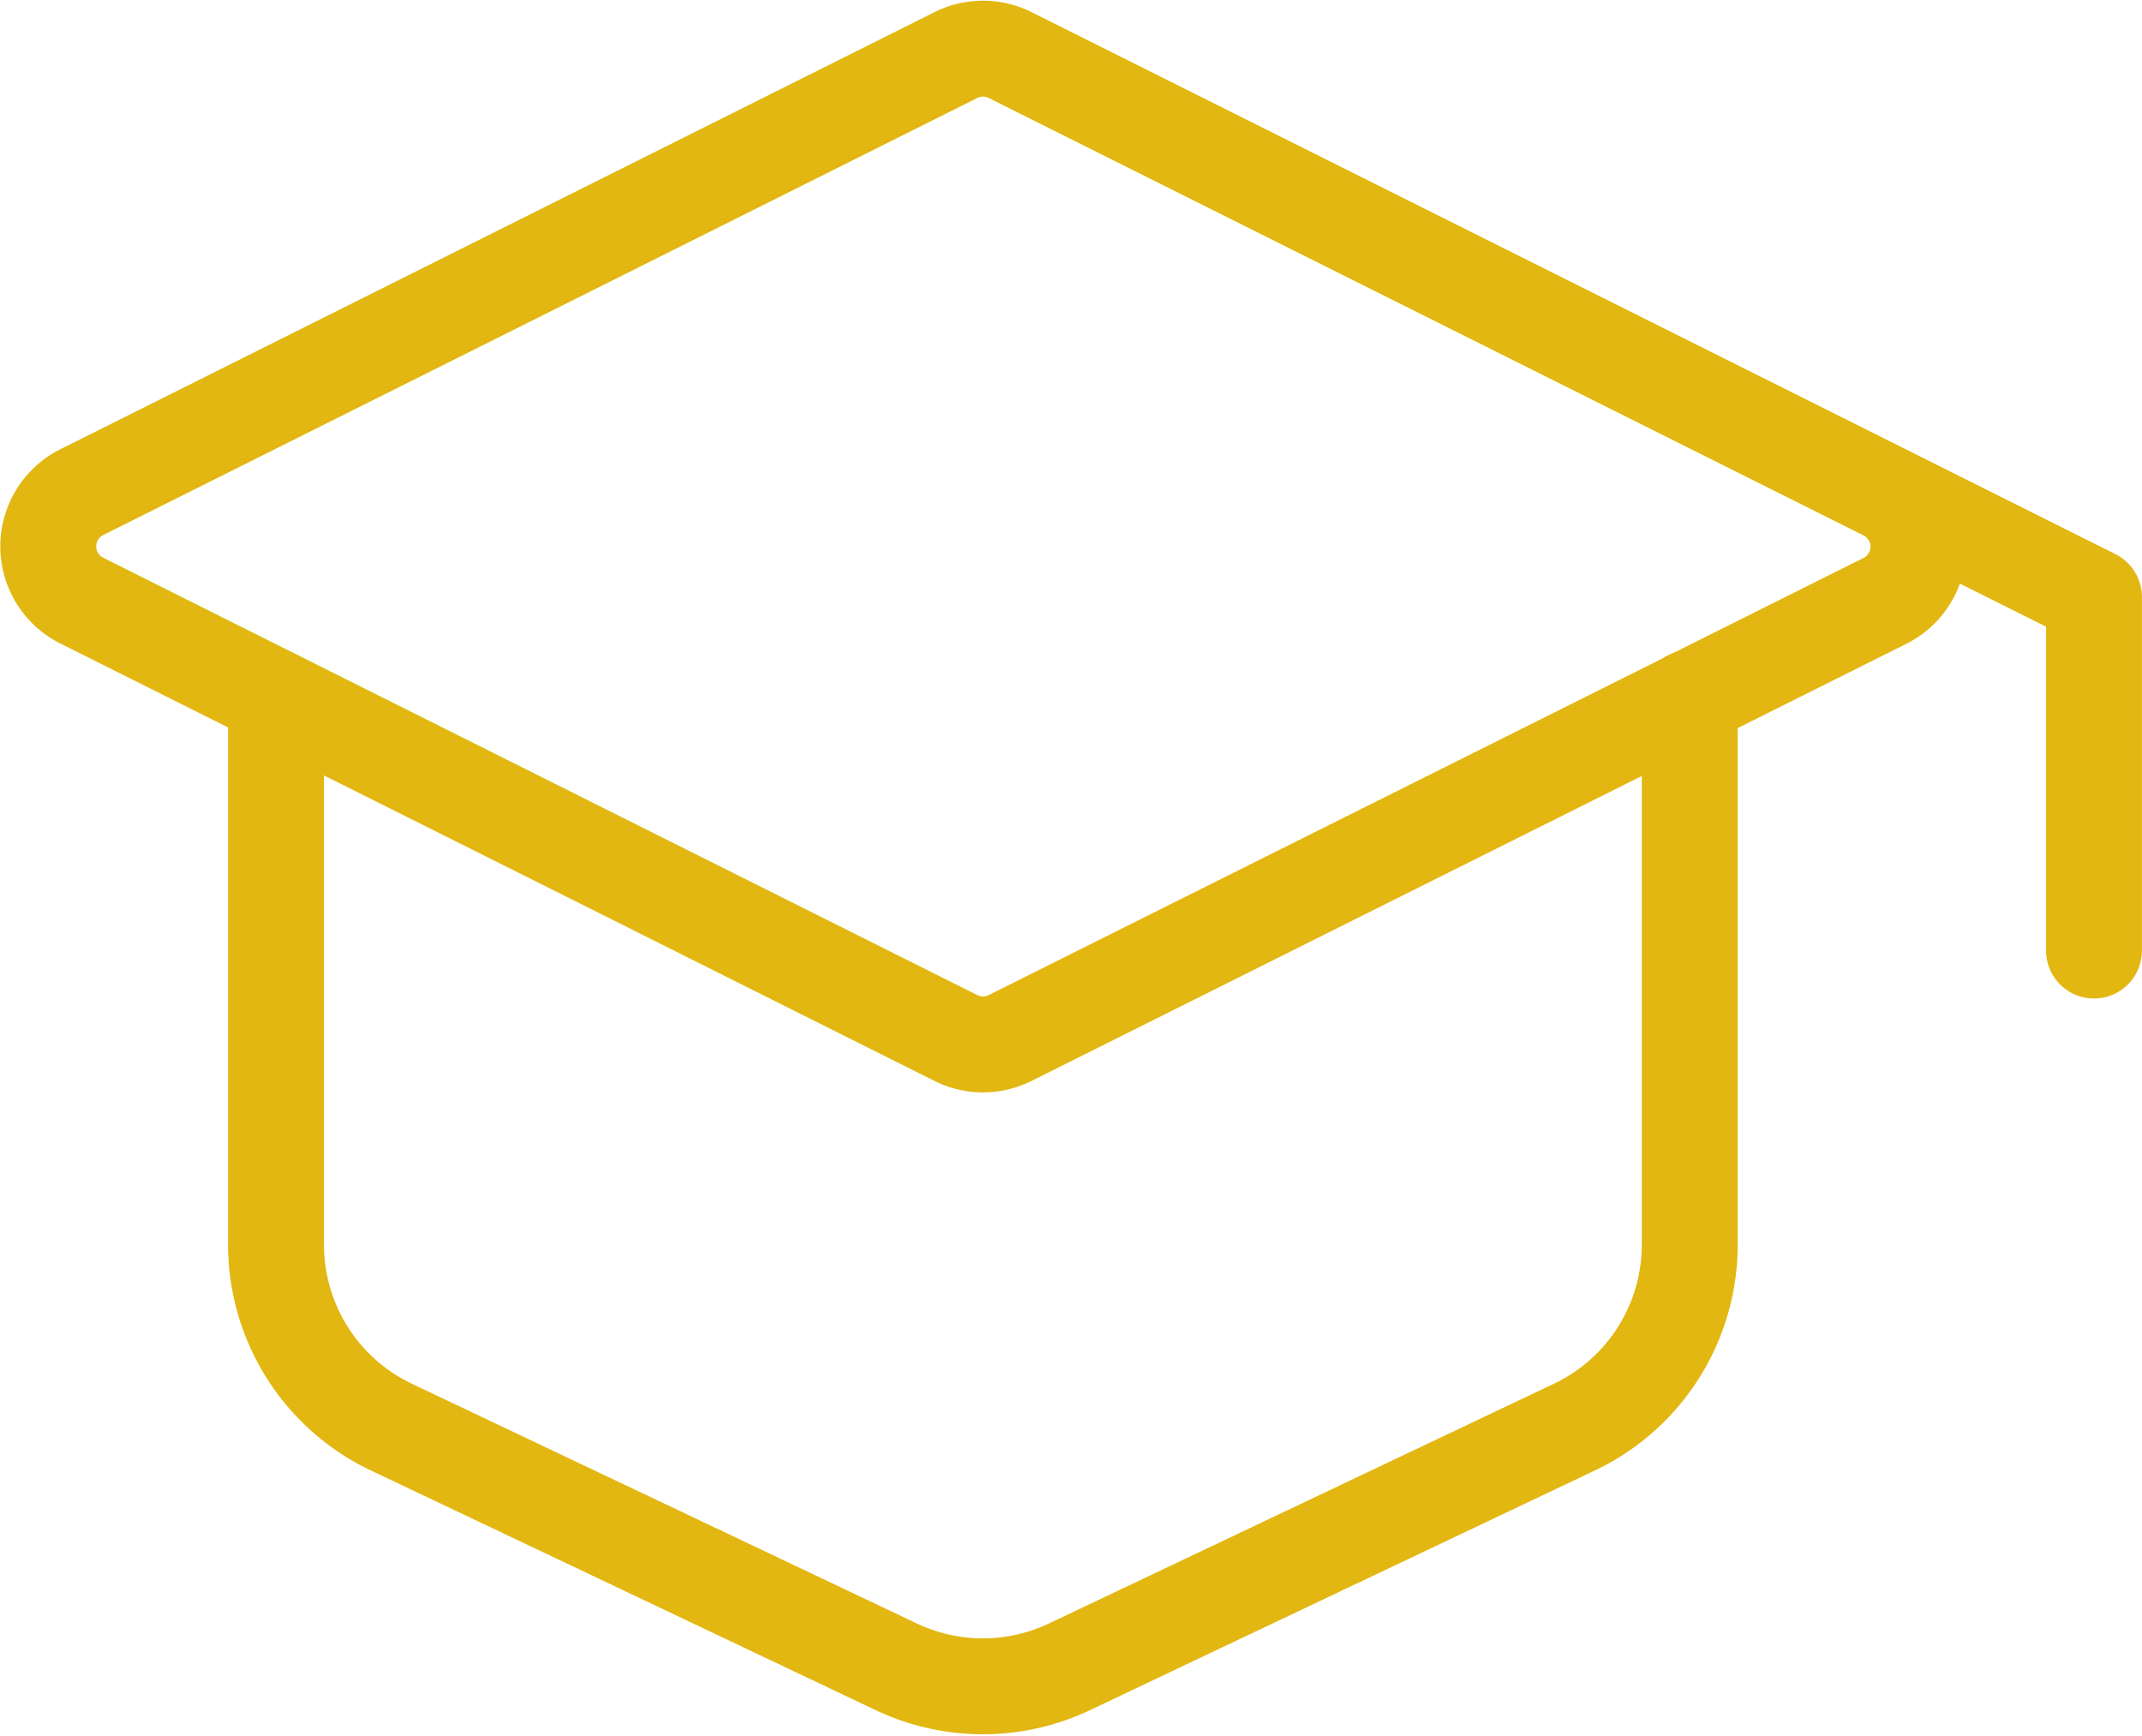
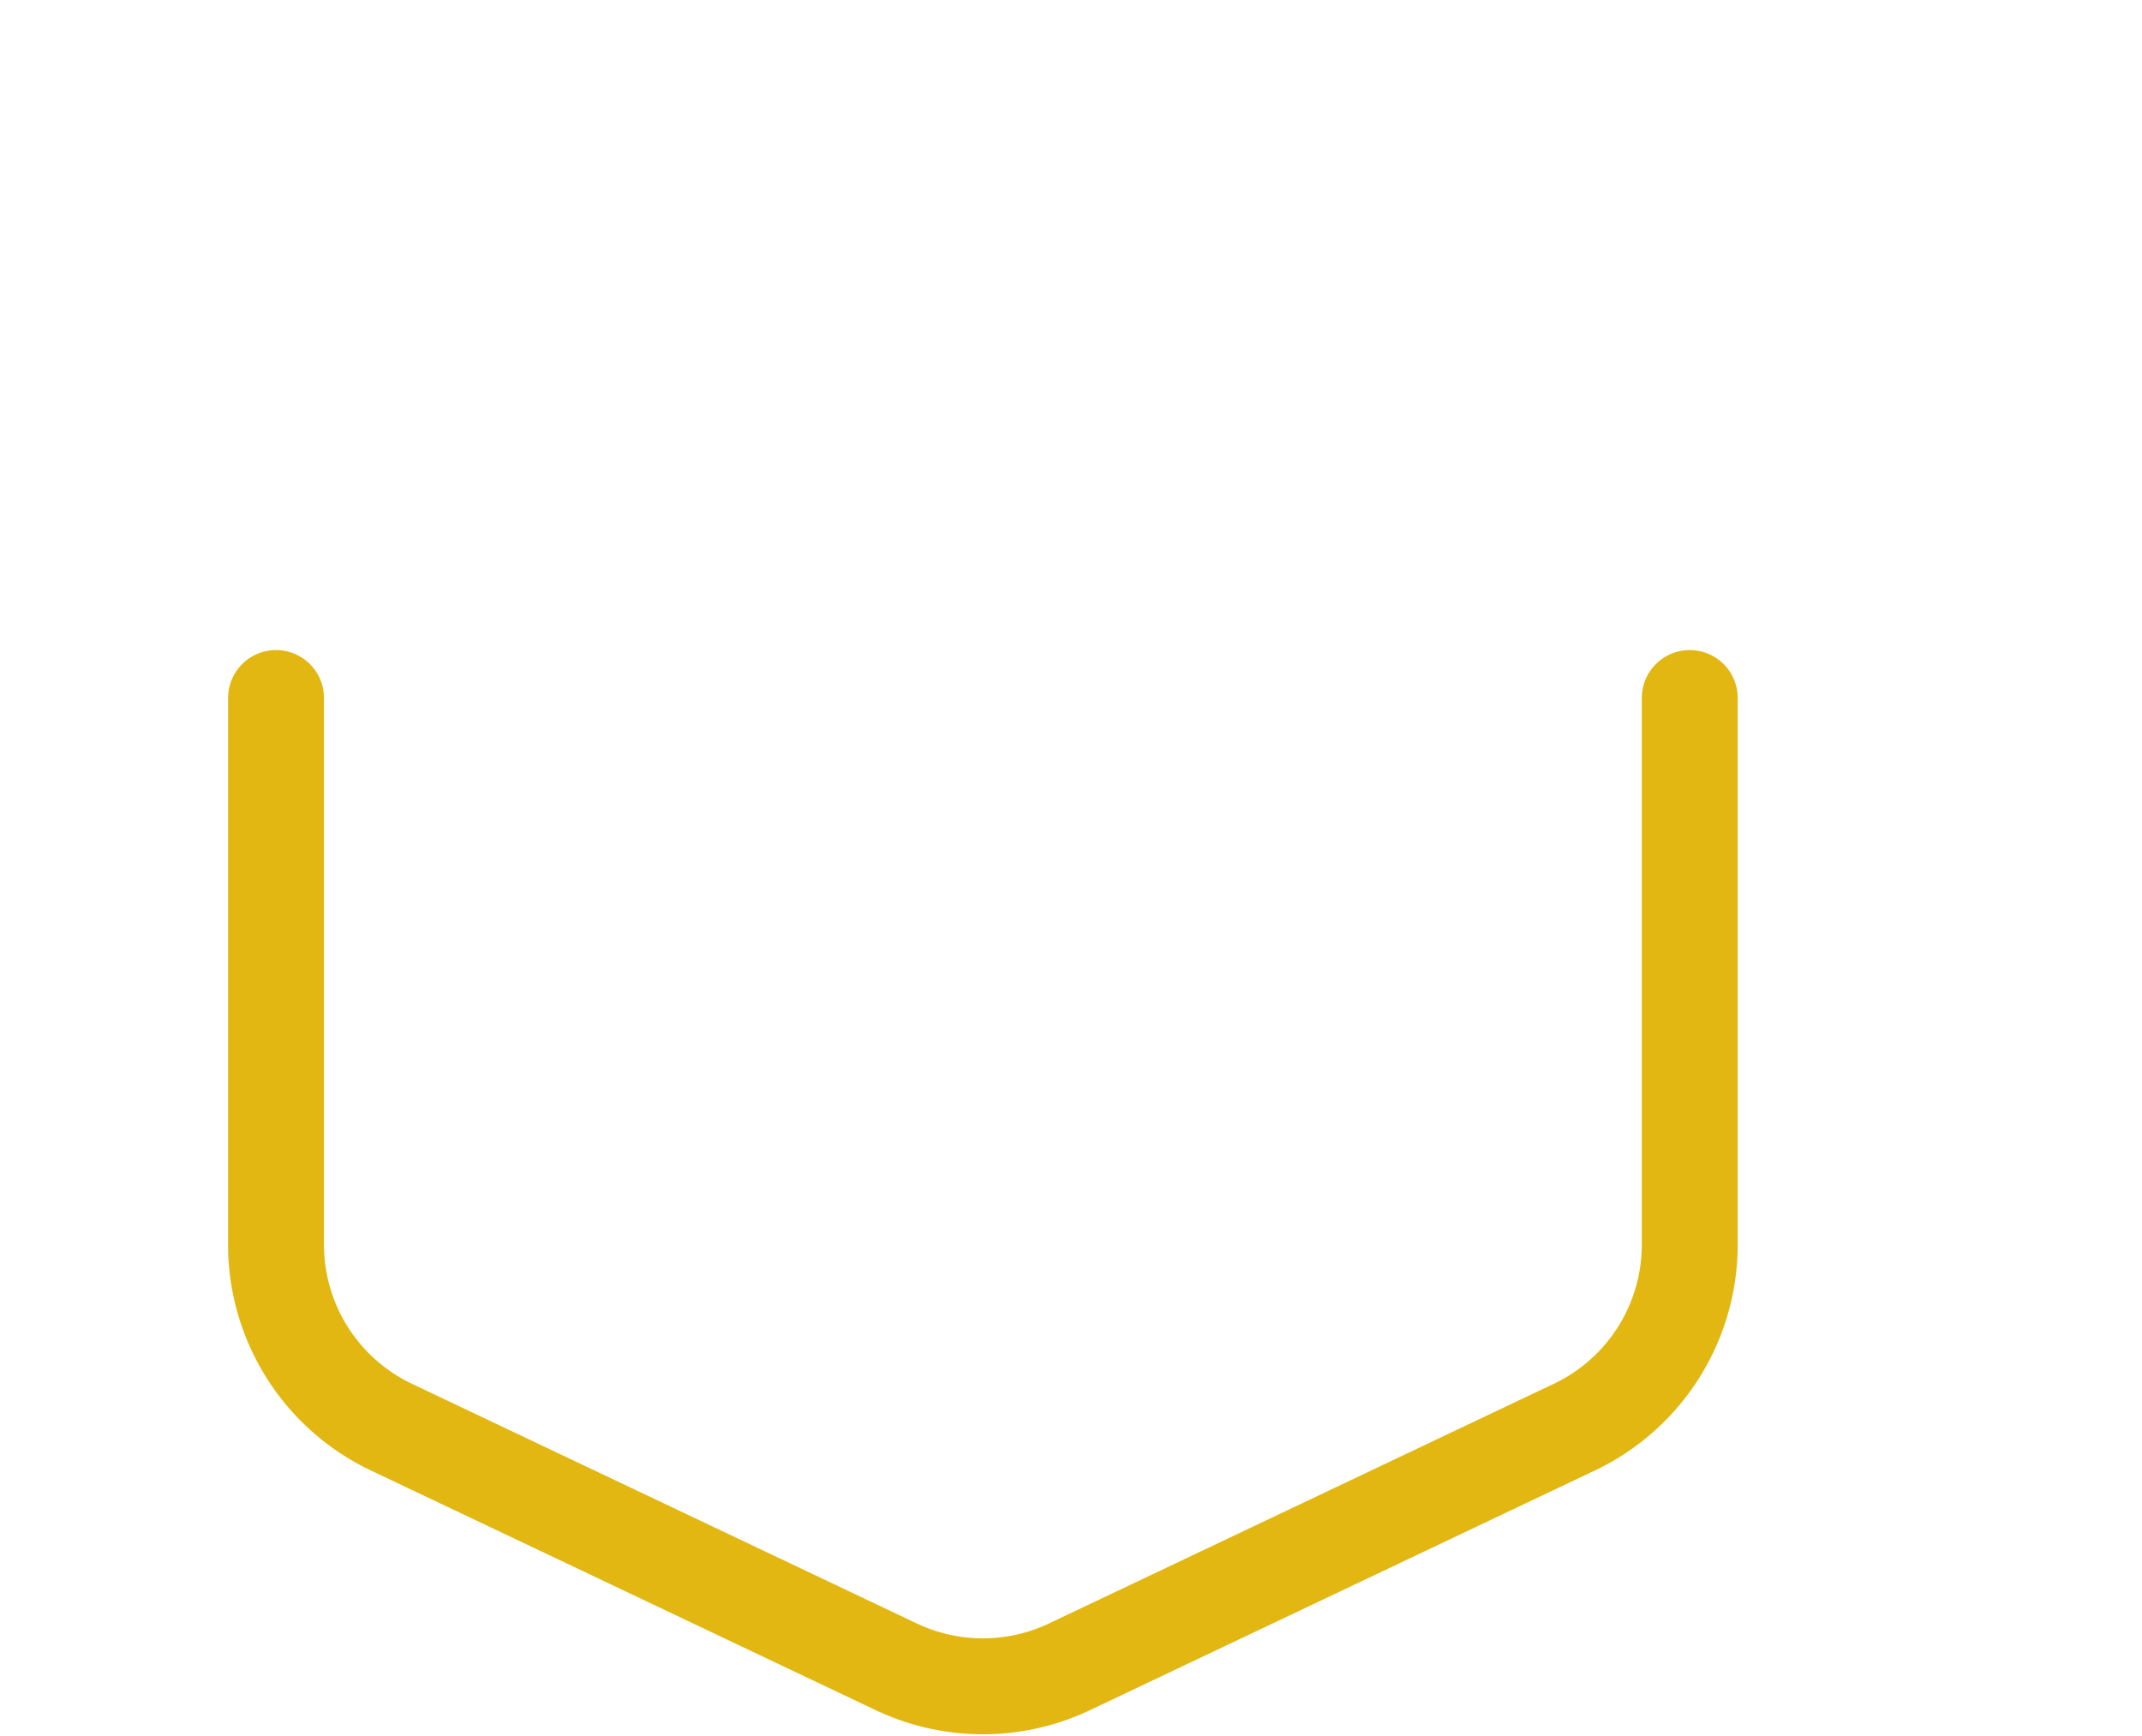
<svg xmlns="http://www.w3.org/2000/svg" width="33.5" height="27.144" viewBox="0 0 33.5 27.144">
  <g id="Group_5393" data-name="Group 5393" transform="translate(-1.492 -3.31)">
-     <path id="Path_337" data-name="Path 337" d="M2.766,11.009,16.442,4.171a.948.948,0,0,1,.848,0l13.677,6.838a.948.948,0,0,1,0,1.7L17.29,19.543a.947.947,0,0,1-.848,0L2.766,12.7A.948.948,0,0,1,2.766,11.009Z" transform="translate(0 0)" fill="none" stroke="#e2b711" stroke-linecap="round" stroke-linejoin="round" stroke-width="1.5" />
-     <path id="Path_338" data-name="Path 338" d="M23.659,15.608V10.08L20.5,8.5" transform="translate(10.582 2.567)" fill="none" stroke="#e2b711" stroke-linecap="round" stroke-linejoin="round" stroke-width="1.5" />
    <path id="Path_339" data-name="Path 339" d="M4.5,10.5v8.549A3.159,3.159,0,0,0,6.3,21.9l7.9,3.75a3.159,3.159,0,0,0,2.71,0l7.9-3.75a3.159,3.159,0,0,0,1.8-2.854V10.5" transform="translate(1.309 3.726)" fill="none" stroke="#e2b711" stroke-linecap="round" stroke-linejoin="round" stroke-width="1.5" />
  </g>
</svg>